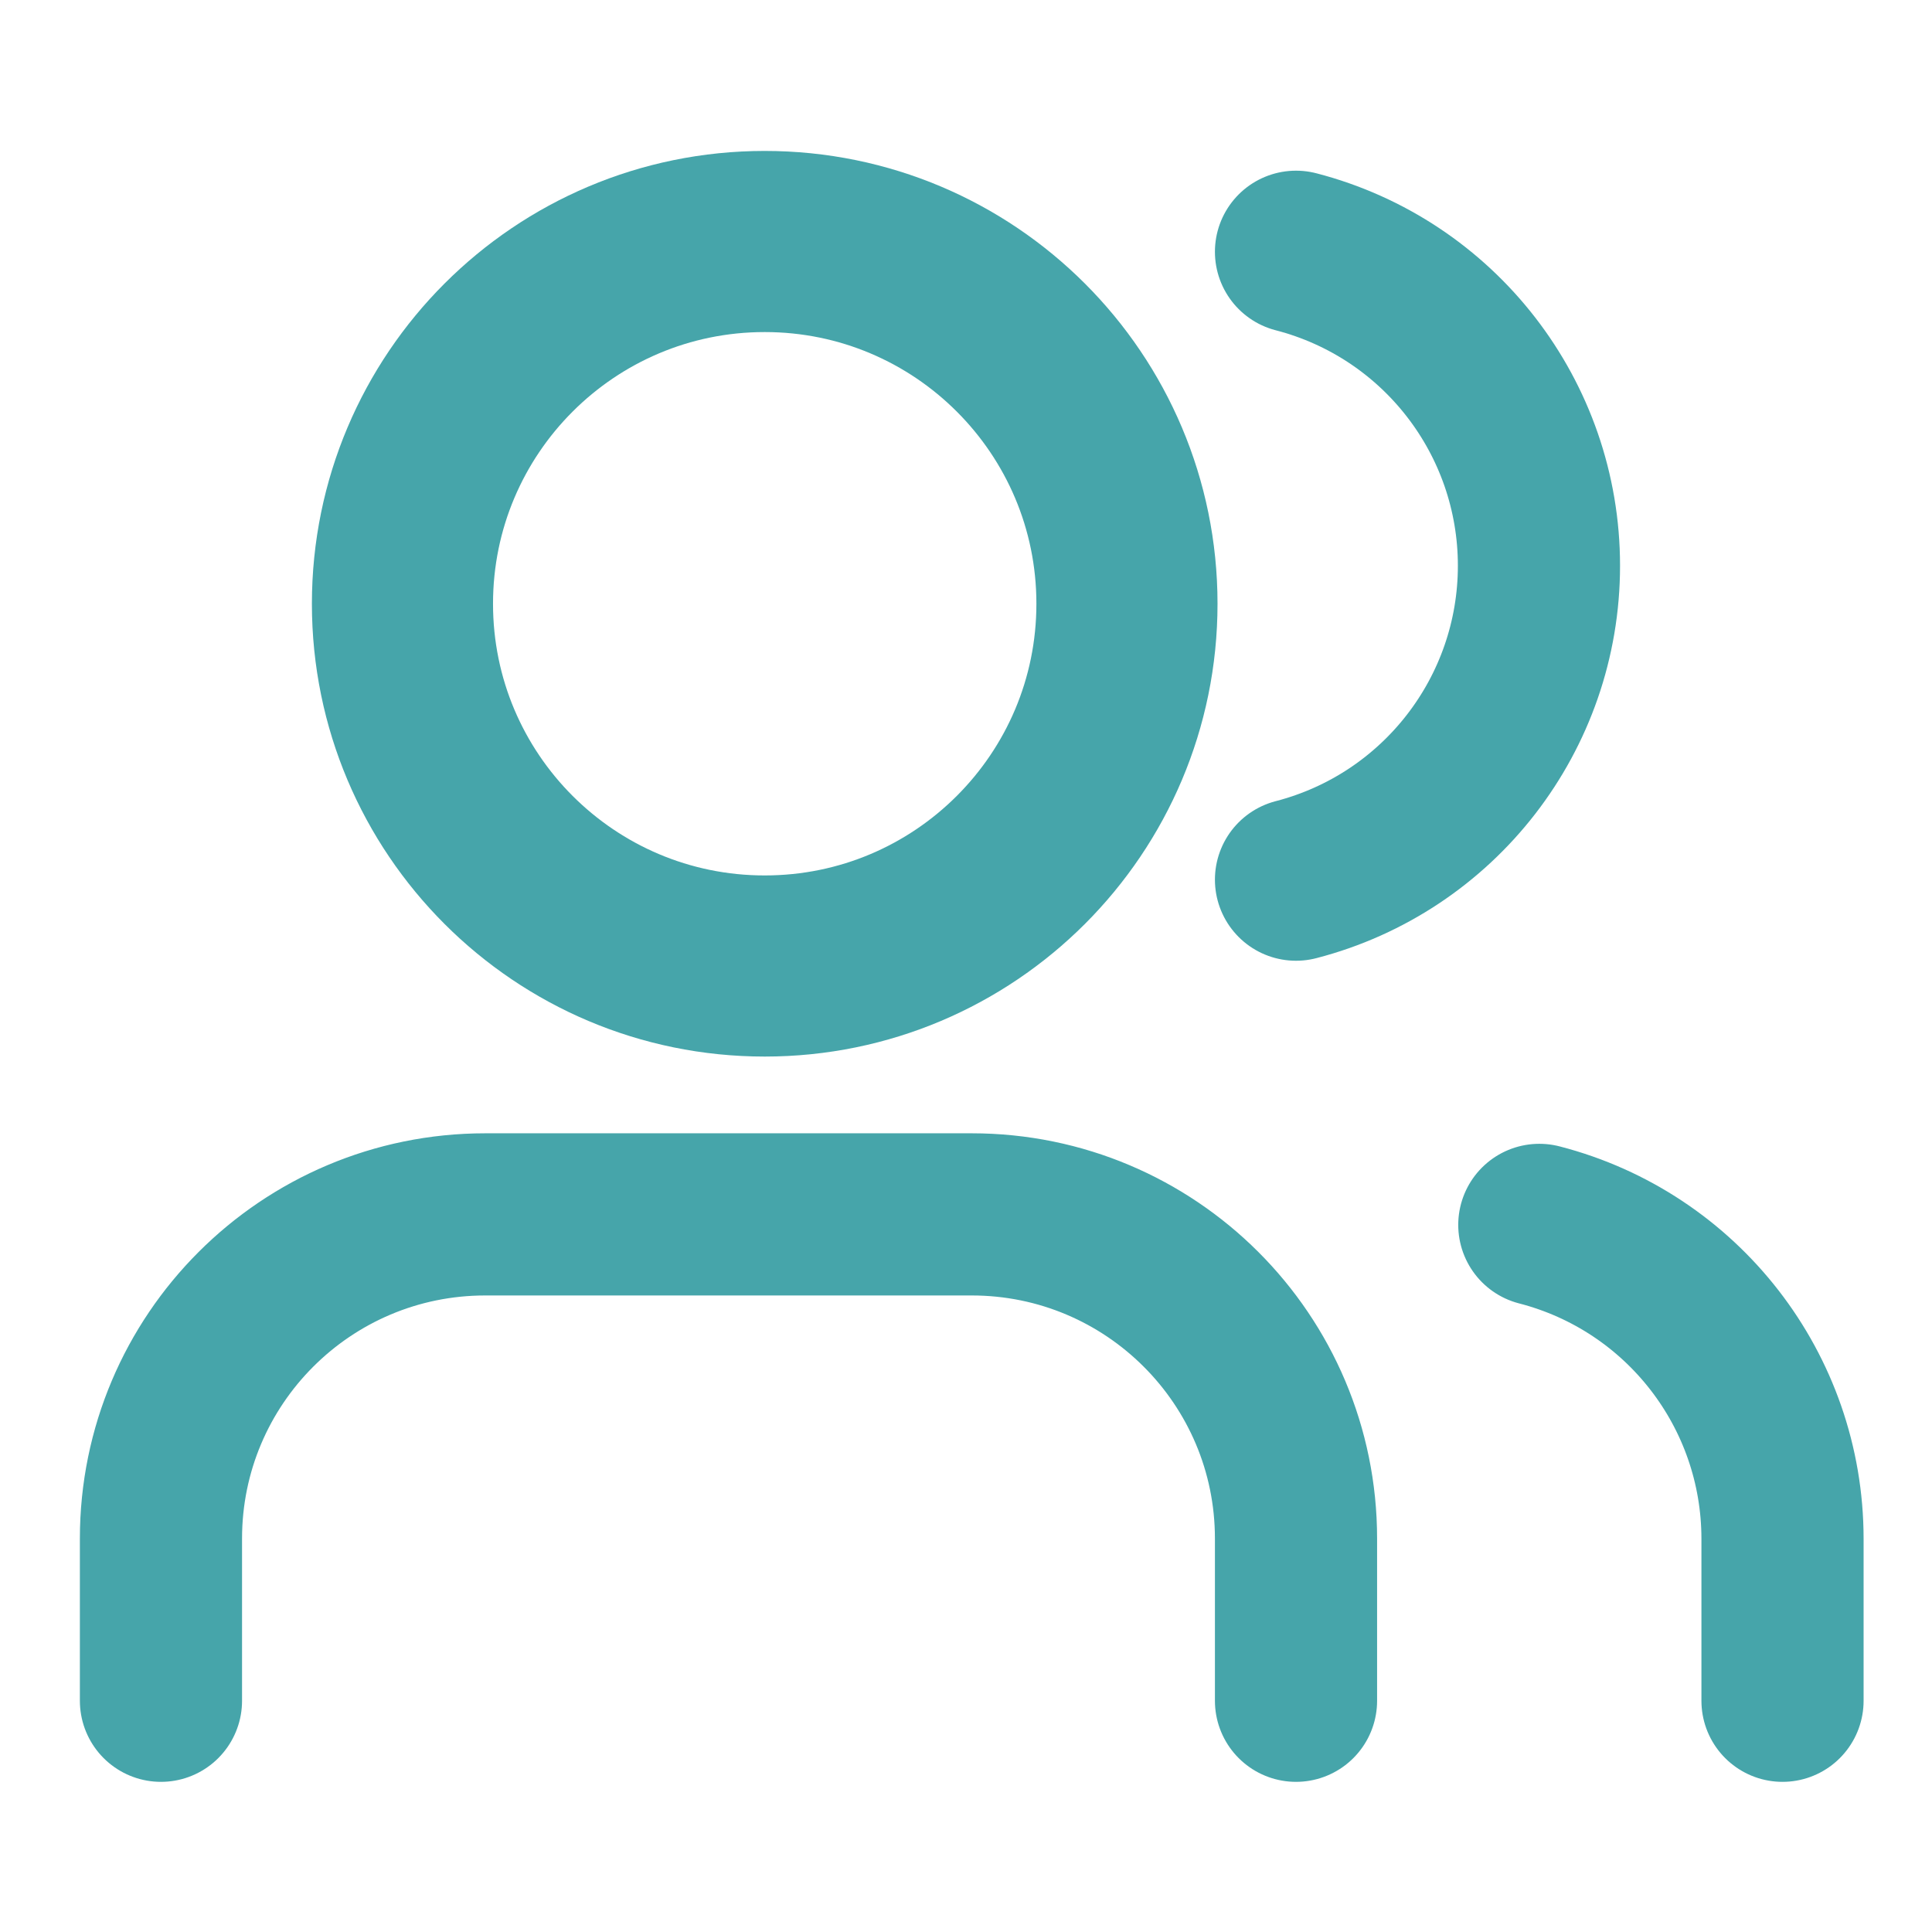
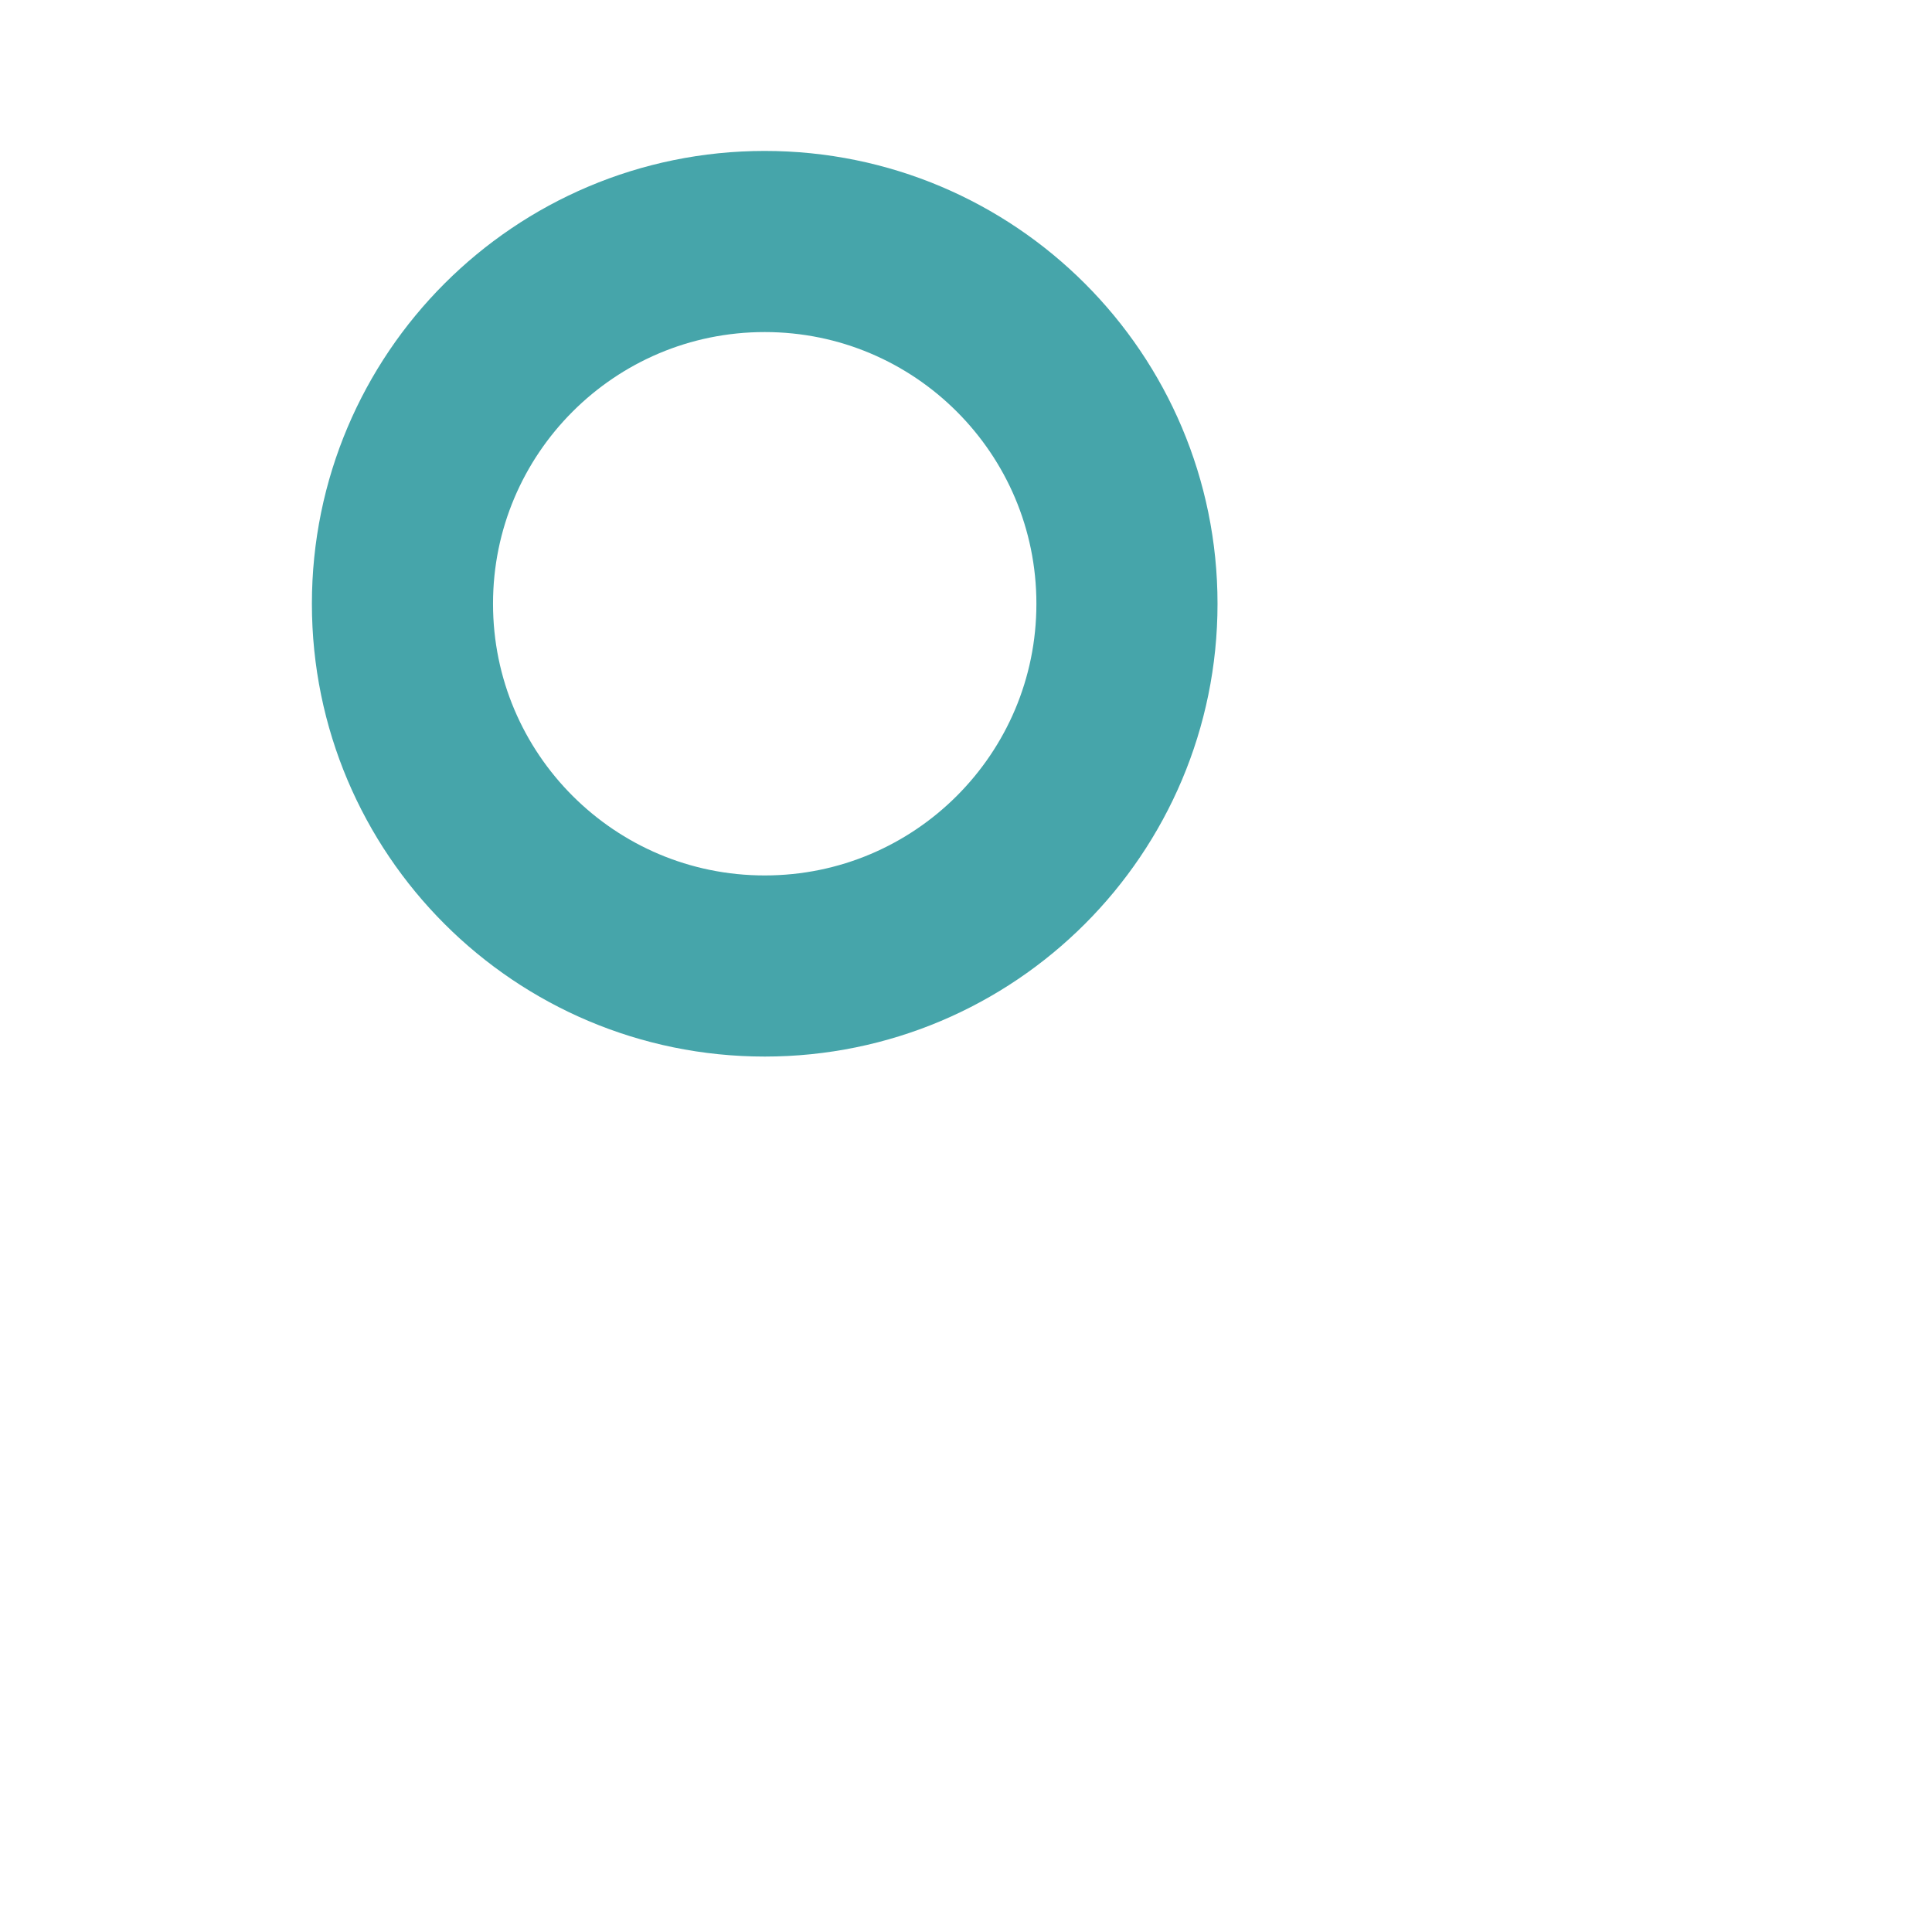
<svg xmlns="http://www.w3.org/2000/svg" width="16" height="16" viewBox="0 0 16 16" fill="none">
-   <path d="M10.733 14.085V12.742C10.733 11.259 9.531 10.057 8.047 10.057H4.019C2.535 10.057 1.333 11.259 1.333 12.742V14.085M10.733 2.085C11.918 2.392 12.745 3.461 12.745 4.685C12.745 5.909 11.918 6.978 10.733 7.285M14.762 14.085V12.742C14.761 11.518 13.933 10.45 12.748 10.144" stroke="#46A5AA" stroke-width="1.343" stroke-linecap="round" stroke-linejoin="round" />
  <path d="M3.333 5C3.333 3.343 4.676 2 6.333 2C7.99 2 9.333 3.343 9.333 5C9.333 6.657 7.99 8 6.333 8C4.676 8 3.333 6.657 3.333 5Z" stroke="#46A5AA" stroke-width="1.5" stroke-linecap="round" stroke-linejoin="round" />
</svg>